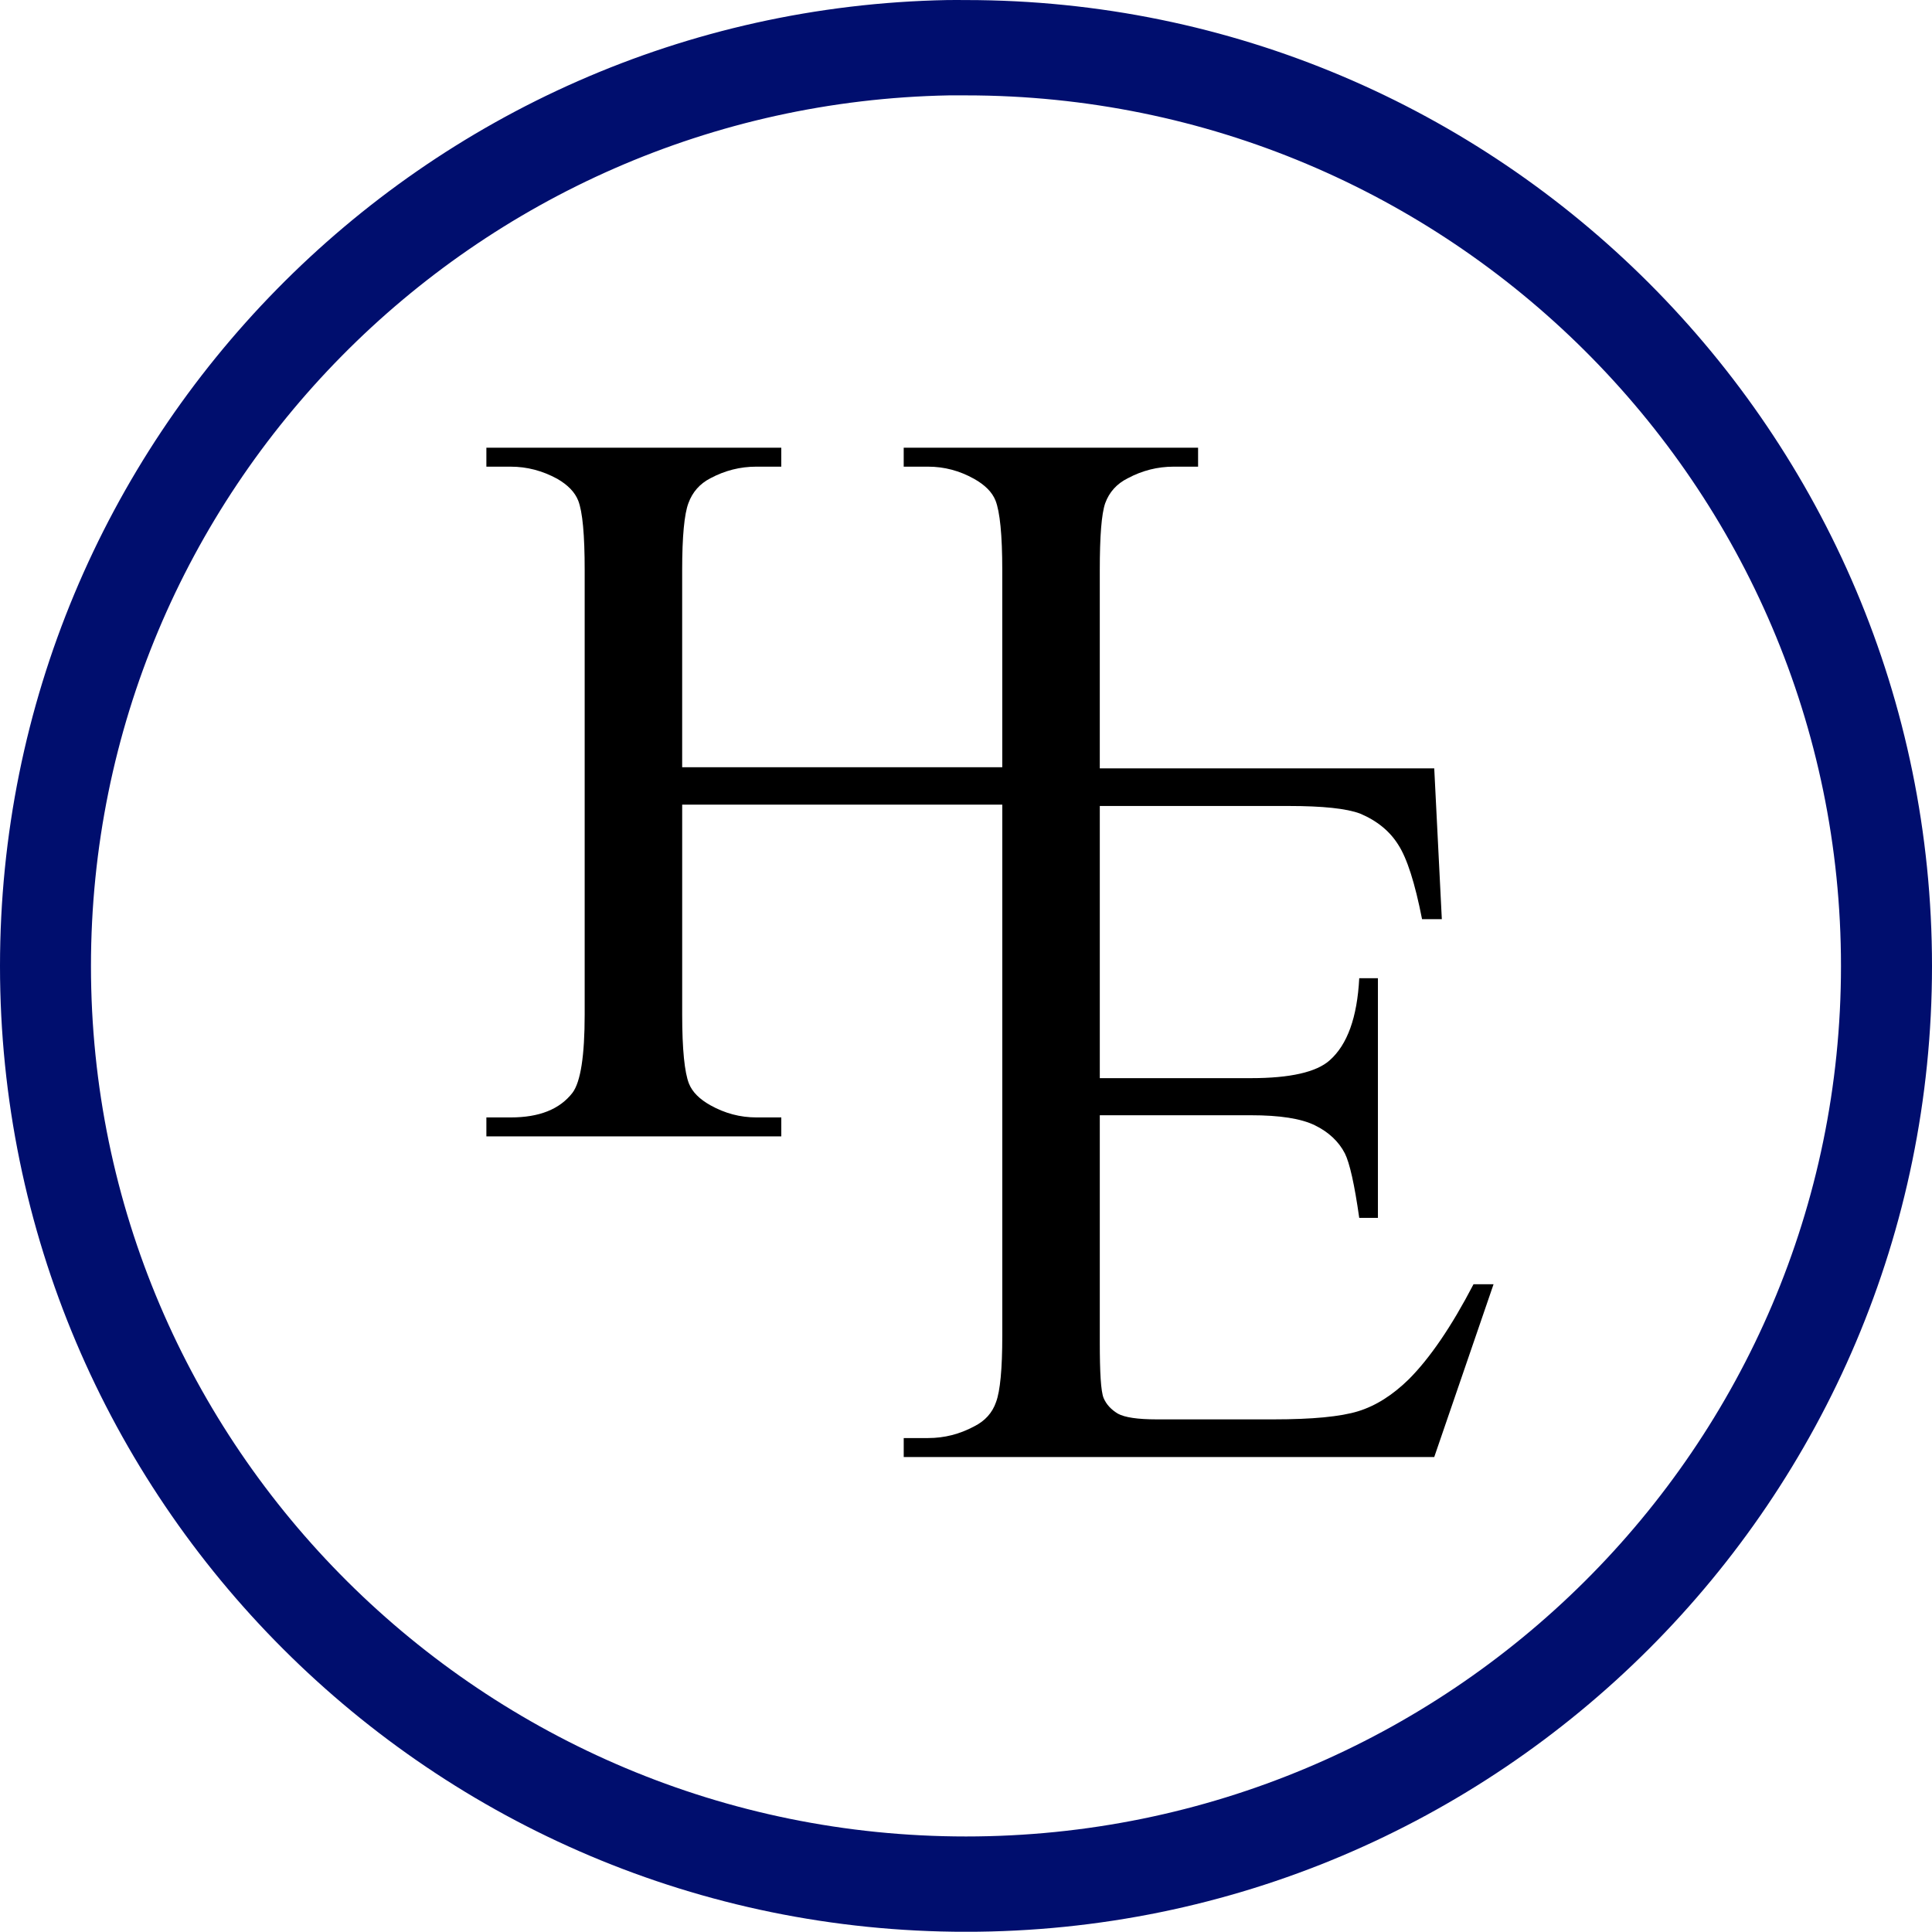
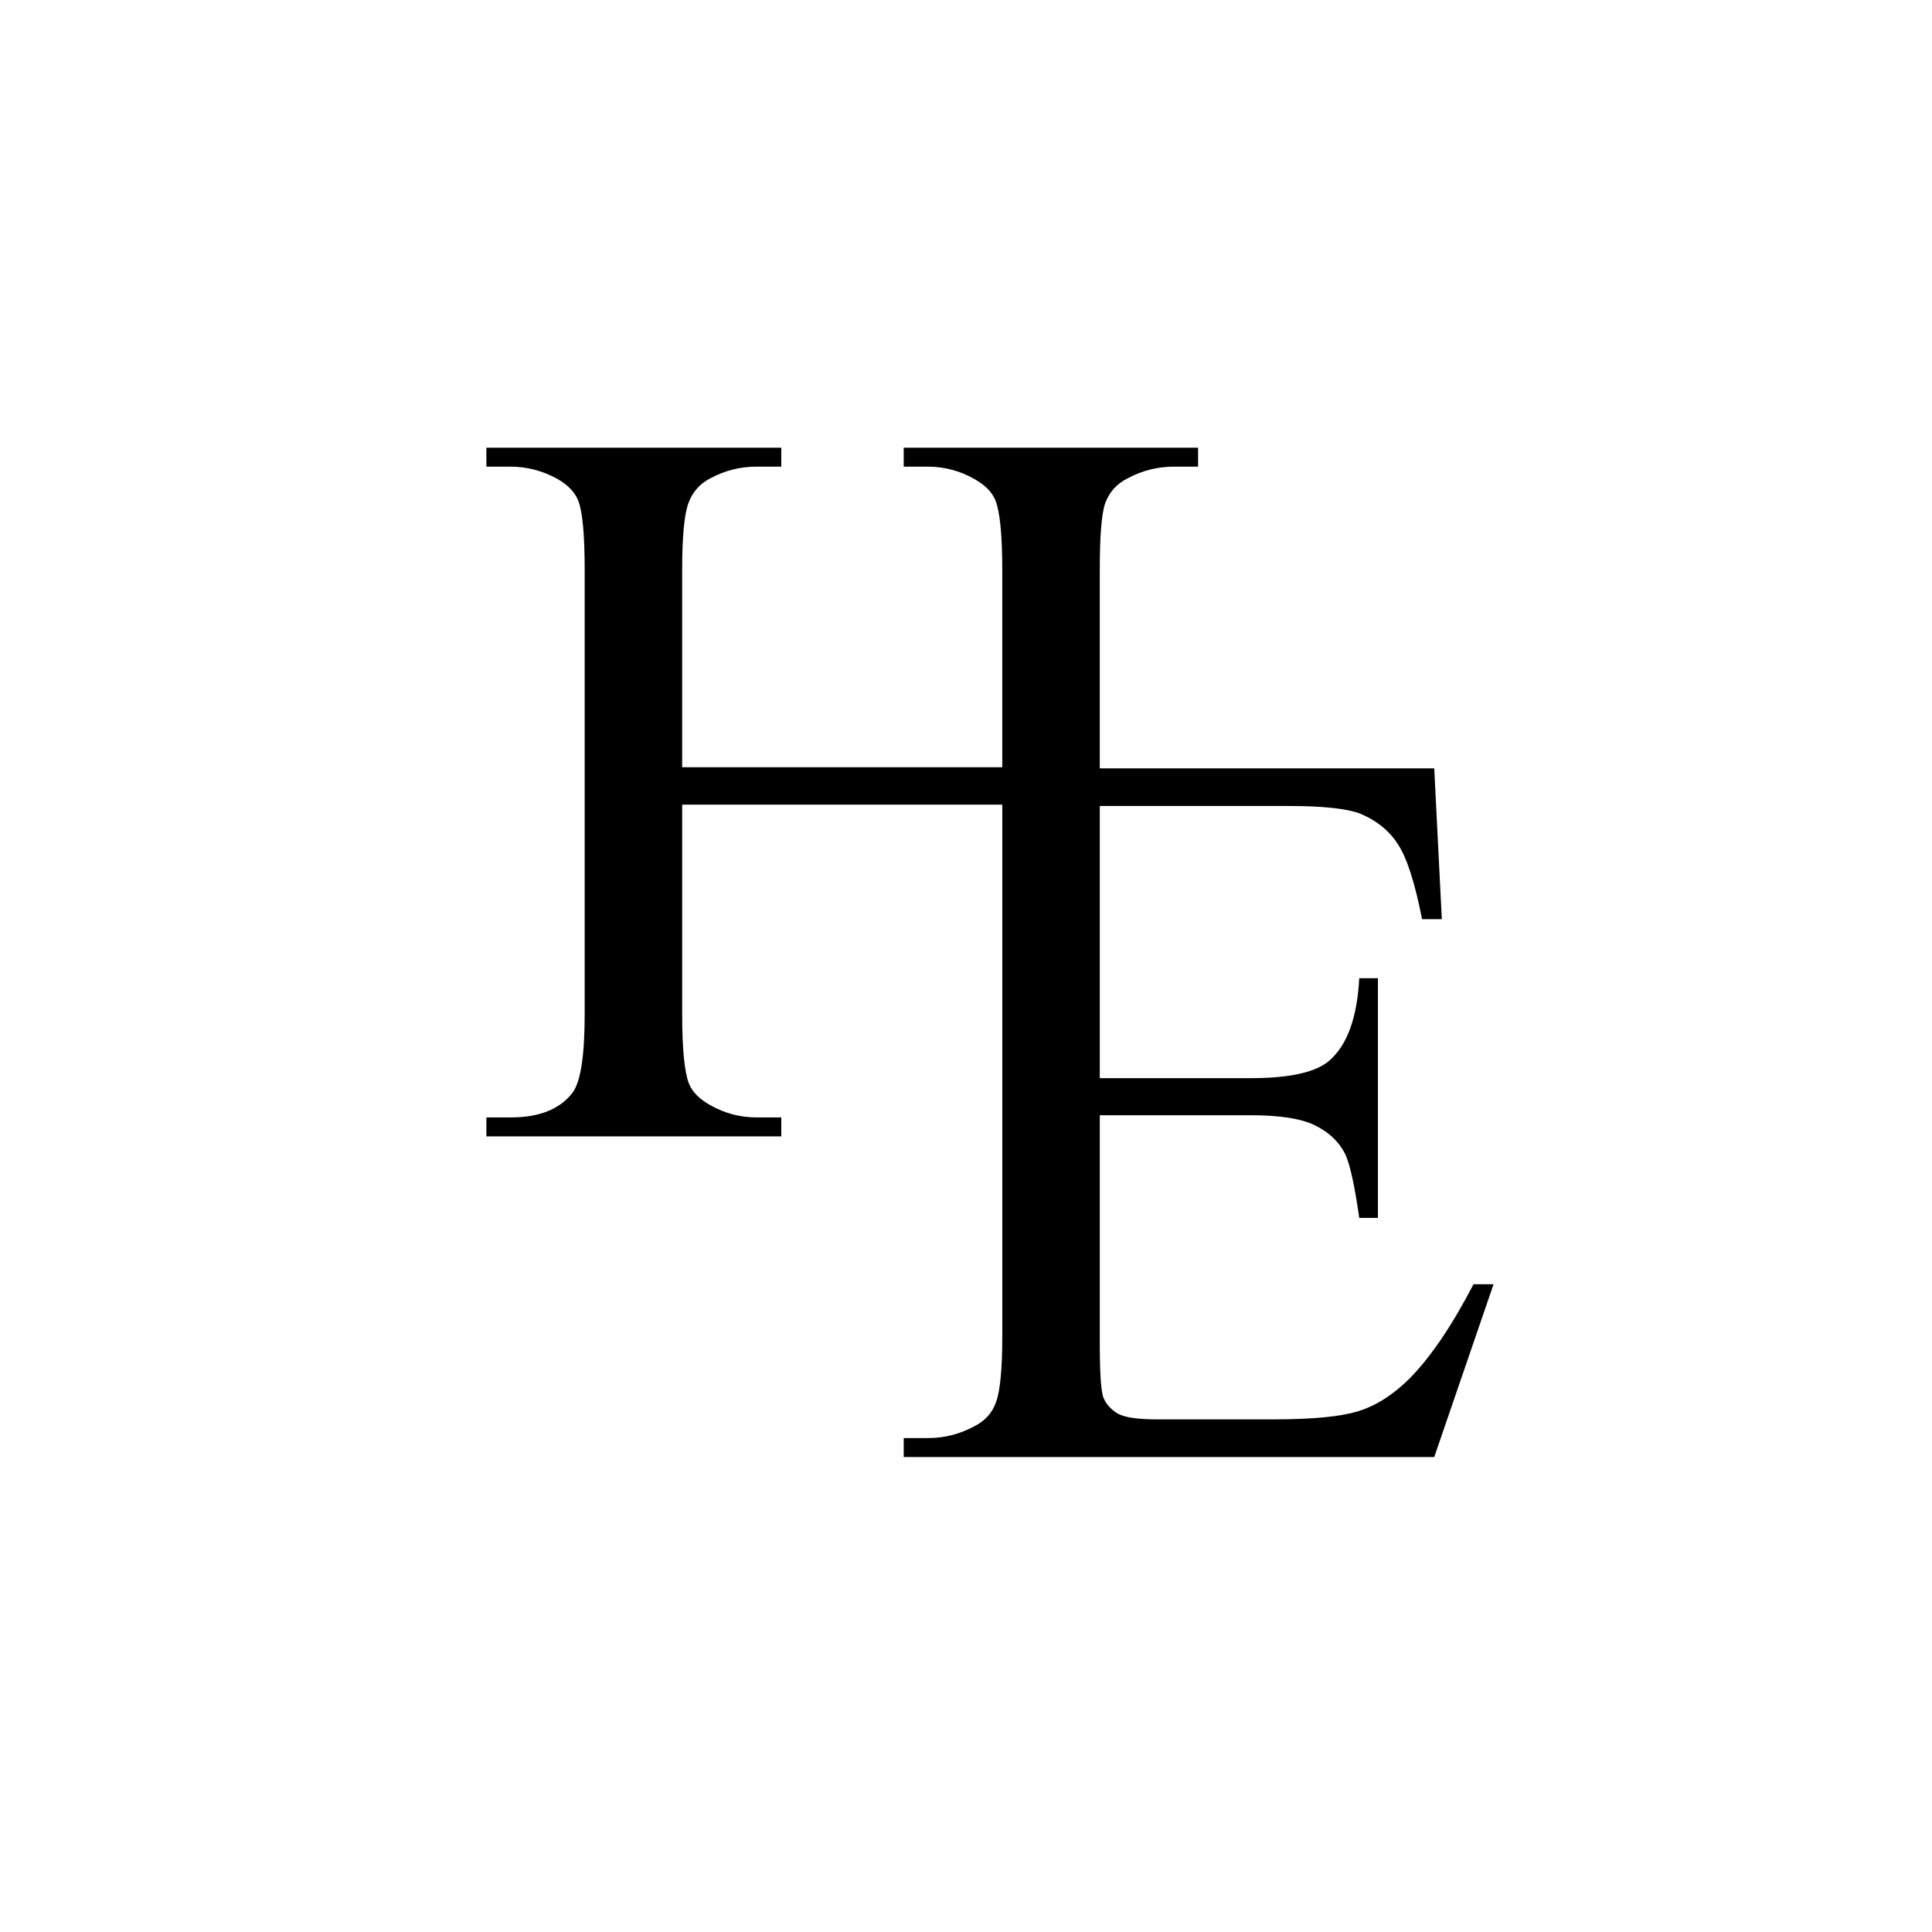
<svg xmlns="http://www.w3.org/2000/svg" width="222.94" height="222.91" version="1.1">
  <path d="m56.125 51.662v2.188h2.812c1.875 8e-5 3.656 0.469 5.375 1.406 1.211 0.703 2.016 1.524 2.406 2.5 0.508 1.289 0.75 3.969 0.75 8.031v51.281c-1e-5 4.766-0.469 7.781-1.406 9.031-1.484 1.914-3.844 2.844-7.125 2.844h-2.812v2.188h34.031v-2.188h-2.875c-1.875 0-3.633-0.469-5.312-1.406-1.25-0.703-2.078-1.523-2.469-2.5-0.508-1.289-0.781-3.945-0.781-7.969v-24.219h36.938v61.281c-2e-5 3.867-0.25 6.406-0.719 7.656-0.43 1.25-1.281 2.188-2.531 2.812-1.68 0.898-3.438 1.344-5.312 1.344h-2.812v2.188h61.219l6.844-19.938h-2.312c-2.539 4.883-5.047 8.547-7.469 10.969-1.875 1.836-3.813 3.062-5.844 3.688-2.031 0.625-5.289 0.938-9.781 0.938h-13.469c-2.188 1e-5 -3.688-0.227-4.469-0.656-0.781-0.469-1.344-1.07-1.656-1.812-0.313-0.781-0.438-2.922-0.438-6.438v-26.188h17.438c3.32 4e-5 5.773 0.375 7.375 1.156 1.601 0.781 2.766 1.883 3.469 3.25 0.547 1.094 1.109 3.57 1.656 7.438h2.156v-27.656h-2.156c-0.234 4.531-1.375 7.672-3.406 9.469-1.524 1.367-4.562 2.063-9.094 2.062h-17.438v-31.406h21.781c3.945 8e-5 6.687 0.289 8.25 0.875 1.953 0.82 3.43 2.031 4.406 3.594 1.016 1.563 1.93 4.414 2.75 8.594h2.281l-0.875-17.406h-38.594v-22.875c-7e-5 -3.906 0.195-6.469 0.625-7.719 0.469-1.289 1.344-2.25 2.594-2.875 1.68-0.898 3.437-1.344 5.312-1.344h2.812v-2.188h-33.969v2.188h2.812c1.875 8e-5 3.633 0.469 5.312 1.406 1.25 0.703 2.078 1.524 2.469 2.5 0.508 1.289 0.781 3.969 0.781 8.031v22.75h-36.938v-22.75c-3e-5 -3.906 0.25-6.469 0.719-7.719 0.469-1.289 1.32-2.25 2.531-2.875 1.68-0.898 3.438-1.344 5.312-1.344h2.875v-2.188z" style="fill:#000000" />
-   <path d="m109.31 0.006c-60.533 1.151-109.31 50.662-109.31 111.47 0 61.528 49.941 111.44 111.47 111.44 61.528 0 111.47-49.909 111.47-111.44s-49.941-111.47-111.47-111.47c-0.721 0-1.438-0.014-2.156 0zm0.188 11c0.65-0.012 1.316 0 1.969 0 55.732 0 100.97 45.012 100.97 100.47s-45.237 100.44-100.97 100.44c-55.732 1e-5 -100.97-44.98-100.97-100.44 0-54.807 44.169-99.431 99-100.47z" style="fill:#000e6e" />
</svg>